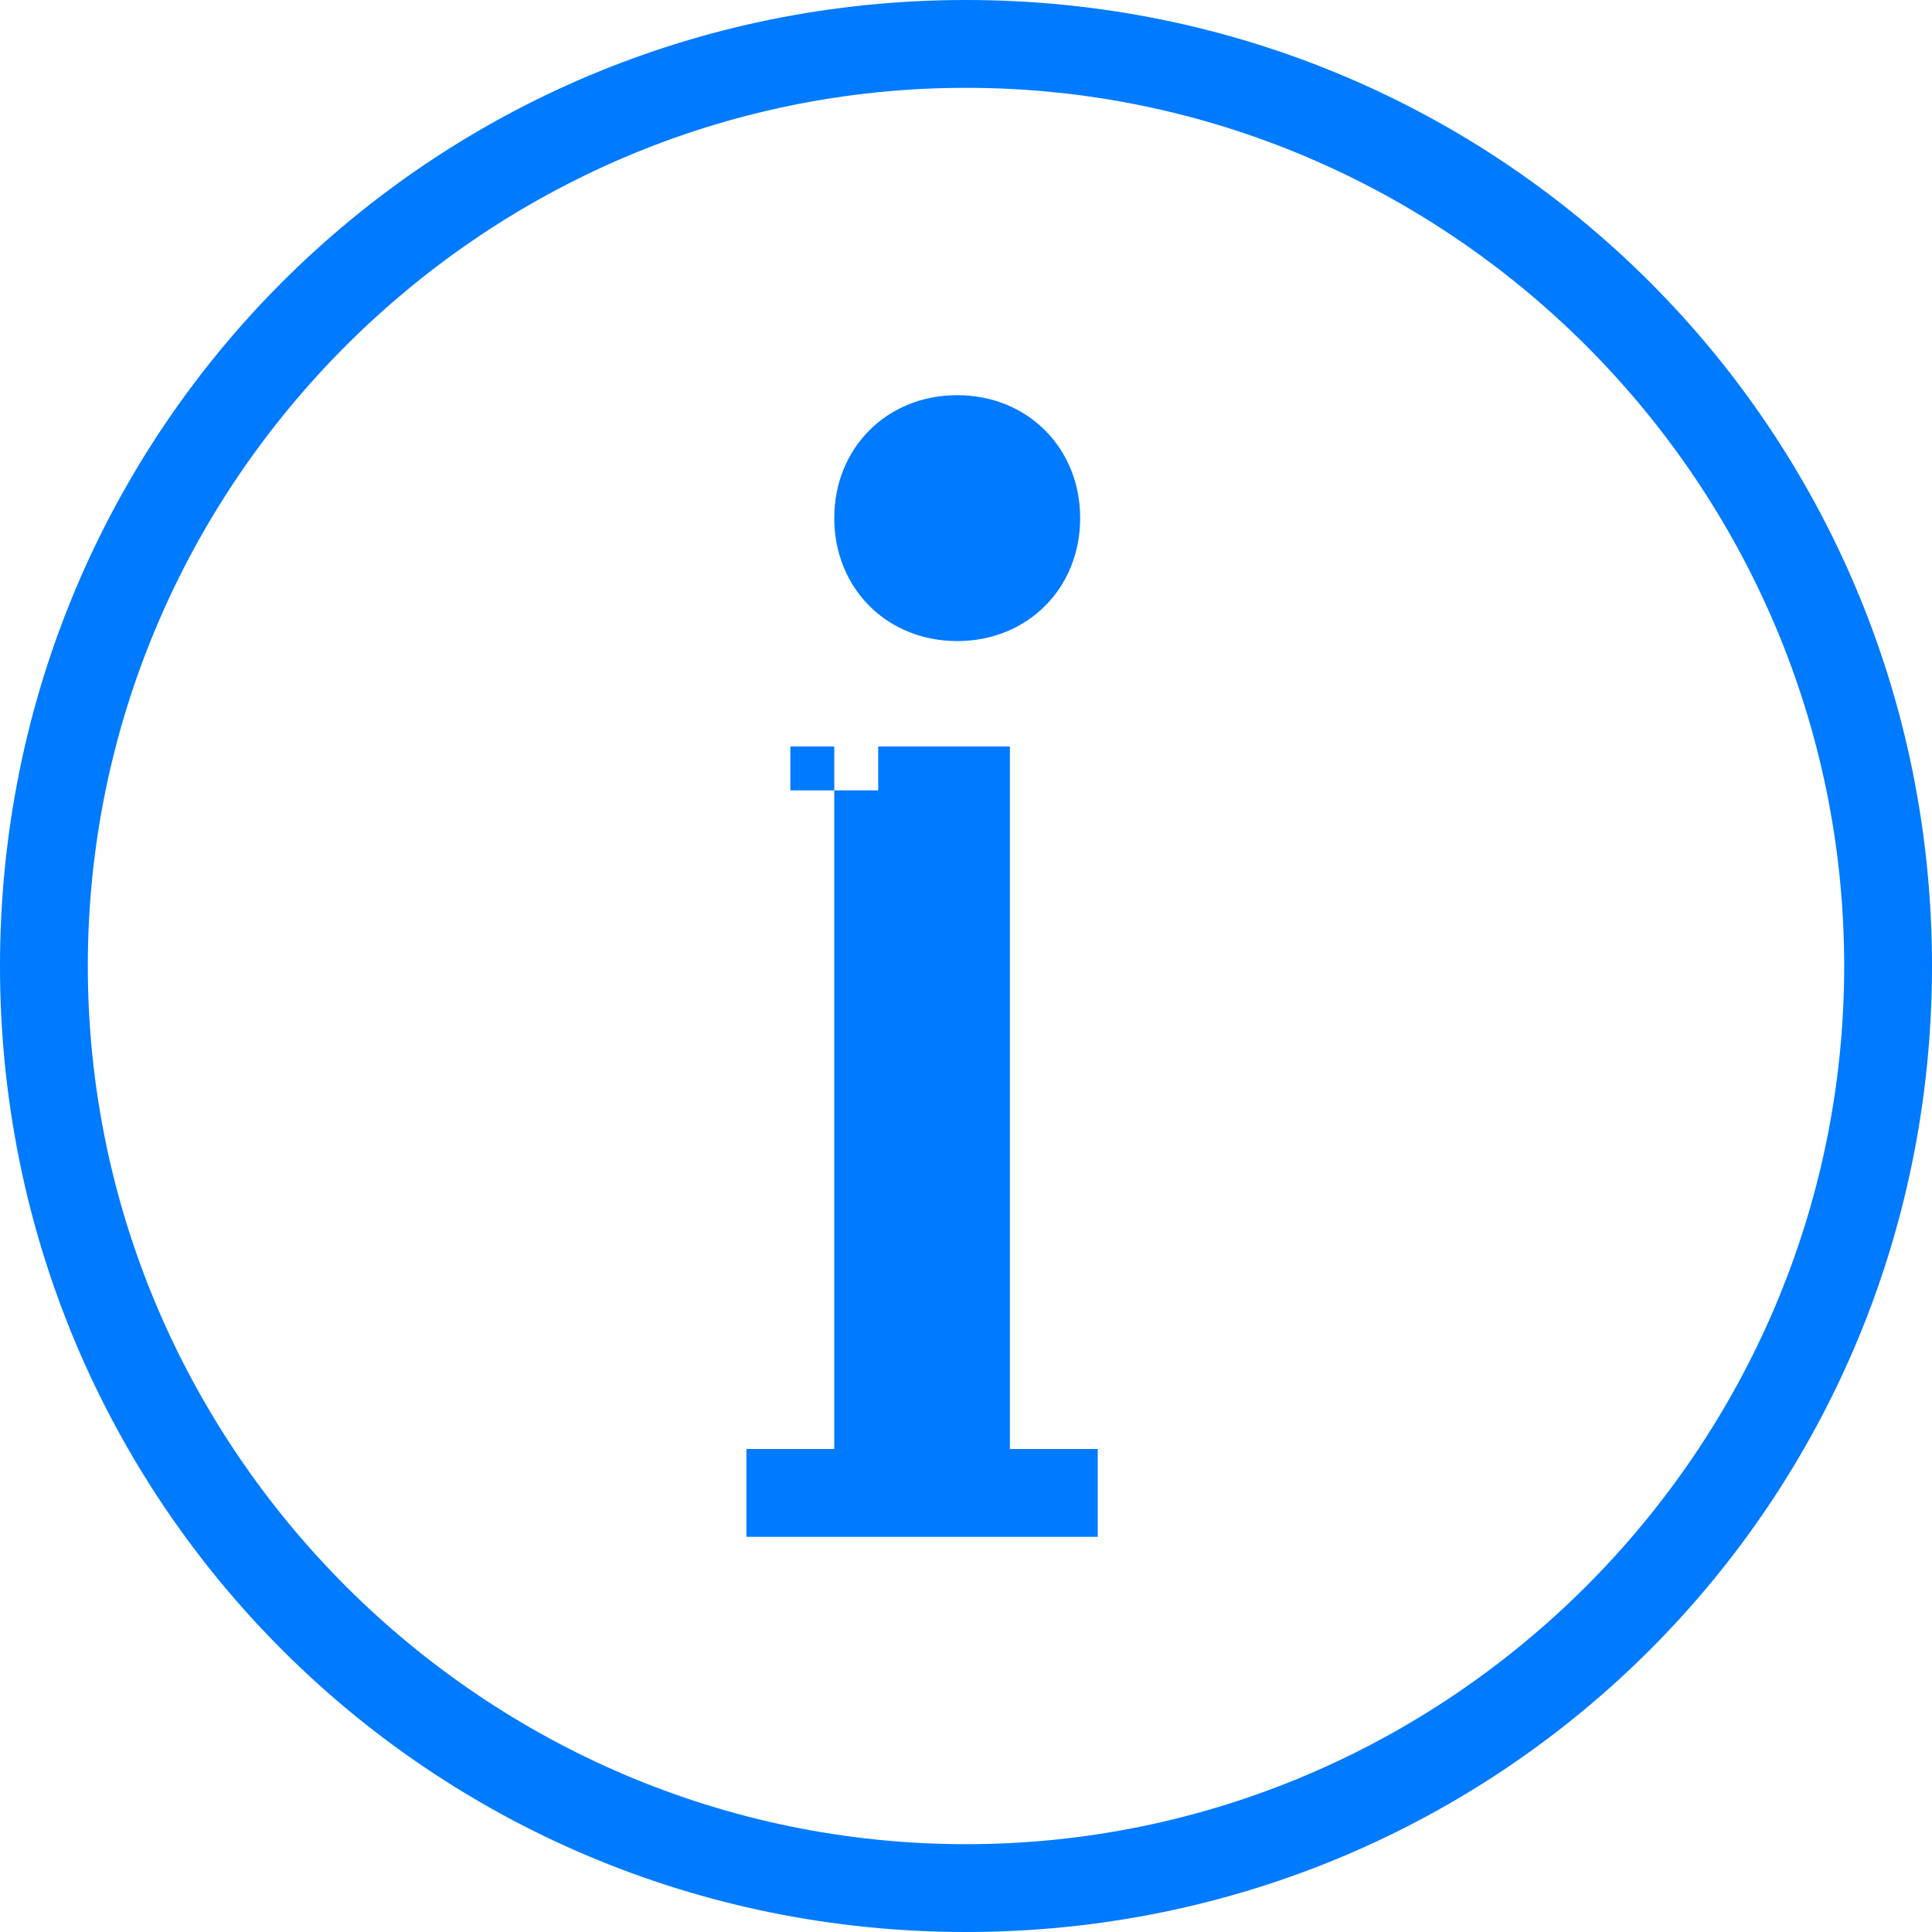
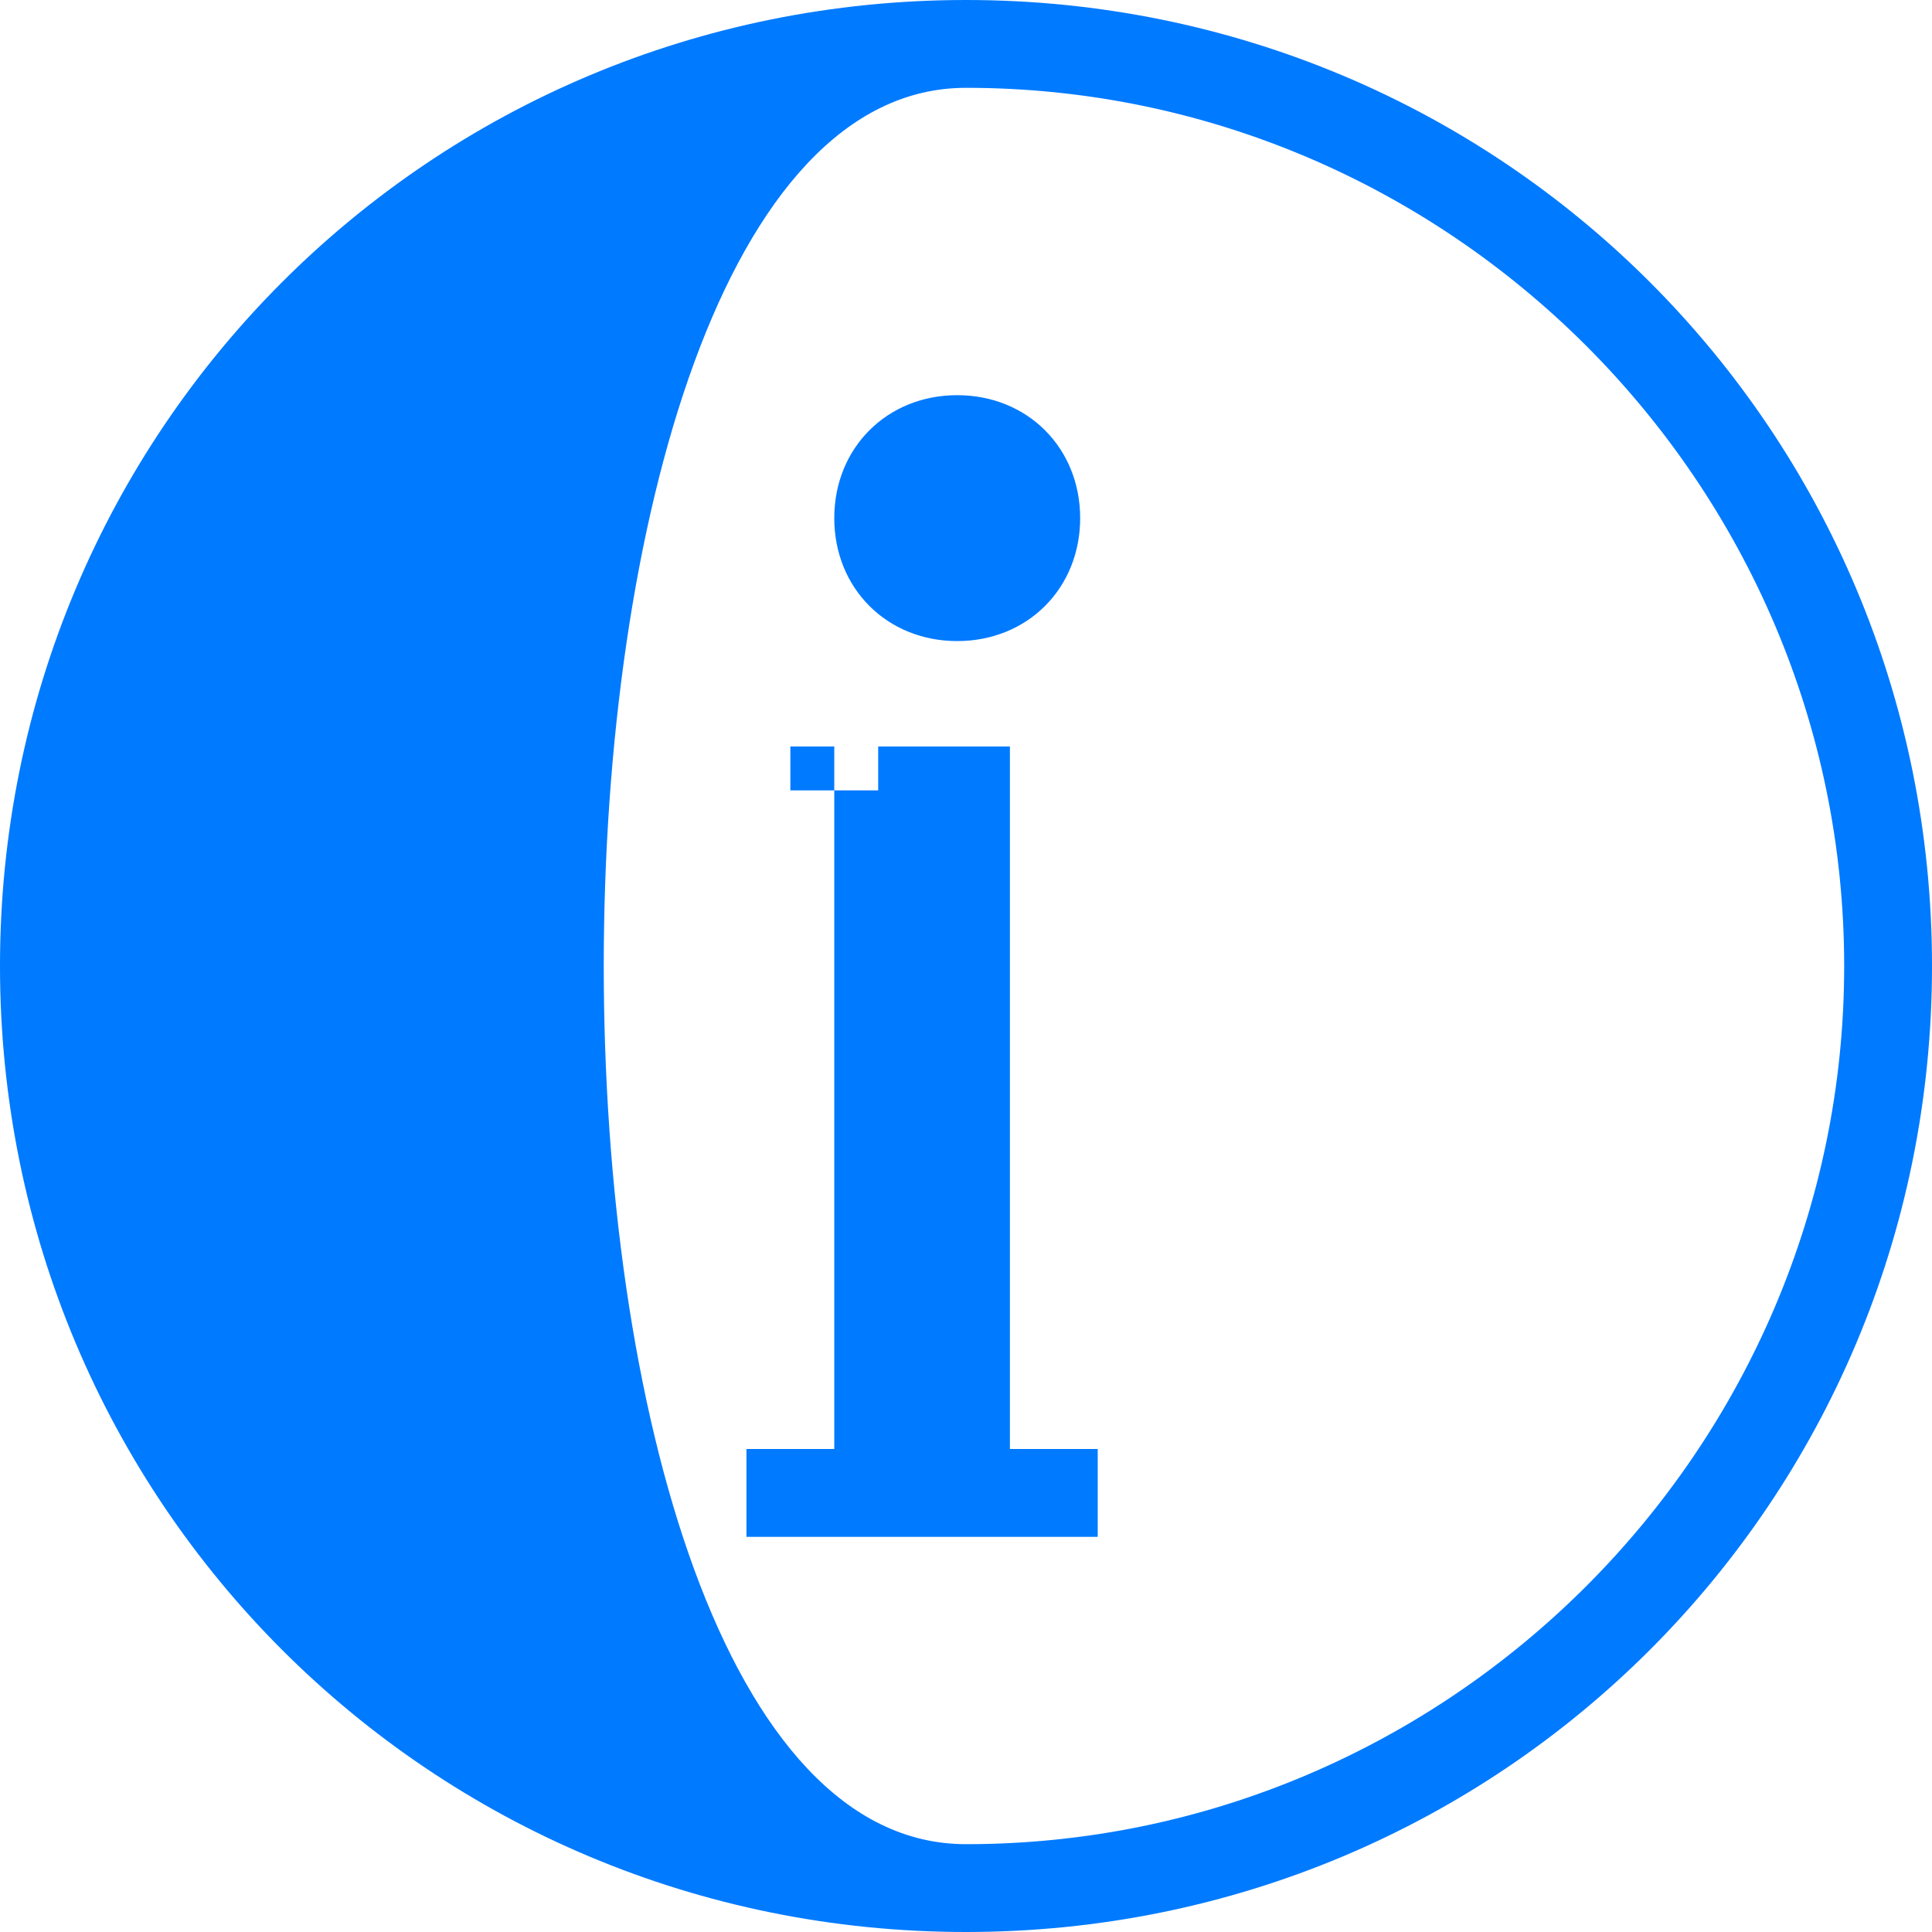
<svg xmlns="http://www.w3.org/2000/svg" version="1.1" x="0px" y="0px" width="22px" height="22px" viewBox="0 0 22 22" style="enable-background:new 0 0 22 22;" xml:space="preserve">
  <style type="text/css">
	.st0{fill:#007AFF;}
</style>
  <defs>
</defs>
-   <path id="Information-Icon_2_" class="st0" d="M10.9,7.3c0.8,0,1.4-0.6,1.4-1.4s-0.6-1.4-1.4-1.4S9.5,5.1,9.5,5.9S10.1,7.3,10.9,7.3  z M11.5,16.5v-8h-2v8h-1v1h4v-1H11.5z M9,8.5h1V9H9V8.5z M11,21L11,21c5.5,0,10-4.5,10-10S16.5,1,11,1S1,5.5,1,11S5.5,21,11,21  L11,21z M11,22L11,22C4.9,22,0,17.1,0,11S4.9,0,11,0s11,4.9,11,11S17.1,22,11,22L11,22z" />
+   <path id="Information-Icon_2_" class="st0" d="M10.9,7.3c0.8,0,1.4-0.6,1.4-1.4s-0.6-1.4-1.4-1.4S9.5,5.1,9.5,5.9S10.1,7.3,10.9,7.3  z M11.5,16.5v-8h-2v8h-1v1h4v-1H11.5z M9,8.5h1V9H9V8.5z M11,21L11,21c5.5,0,10-4.5,10-10S16.5,1,11,1S5.5,21,11,21  L11,21z M11,22L11,22C4.9,22,0,17.1,0,11S4.9,0,11,0s11,4.9,11,11S17.1,22,11,22L11,22z" />
</svg>